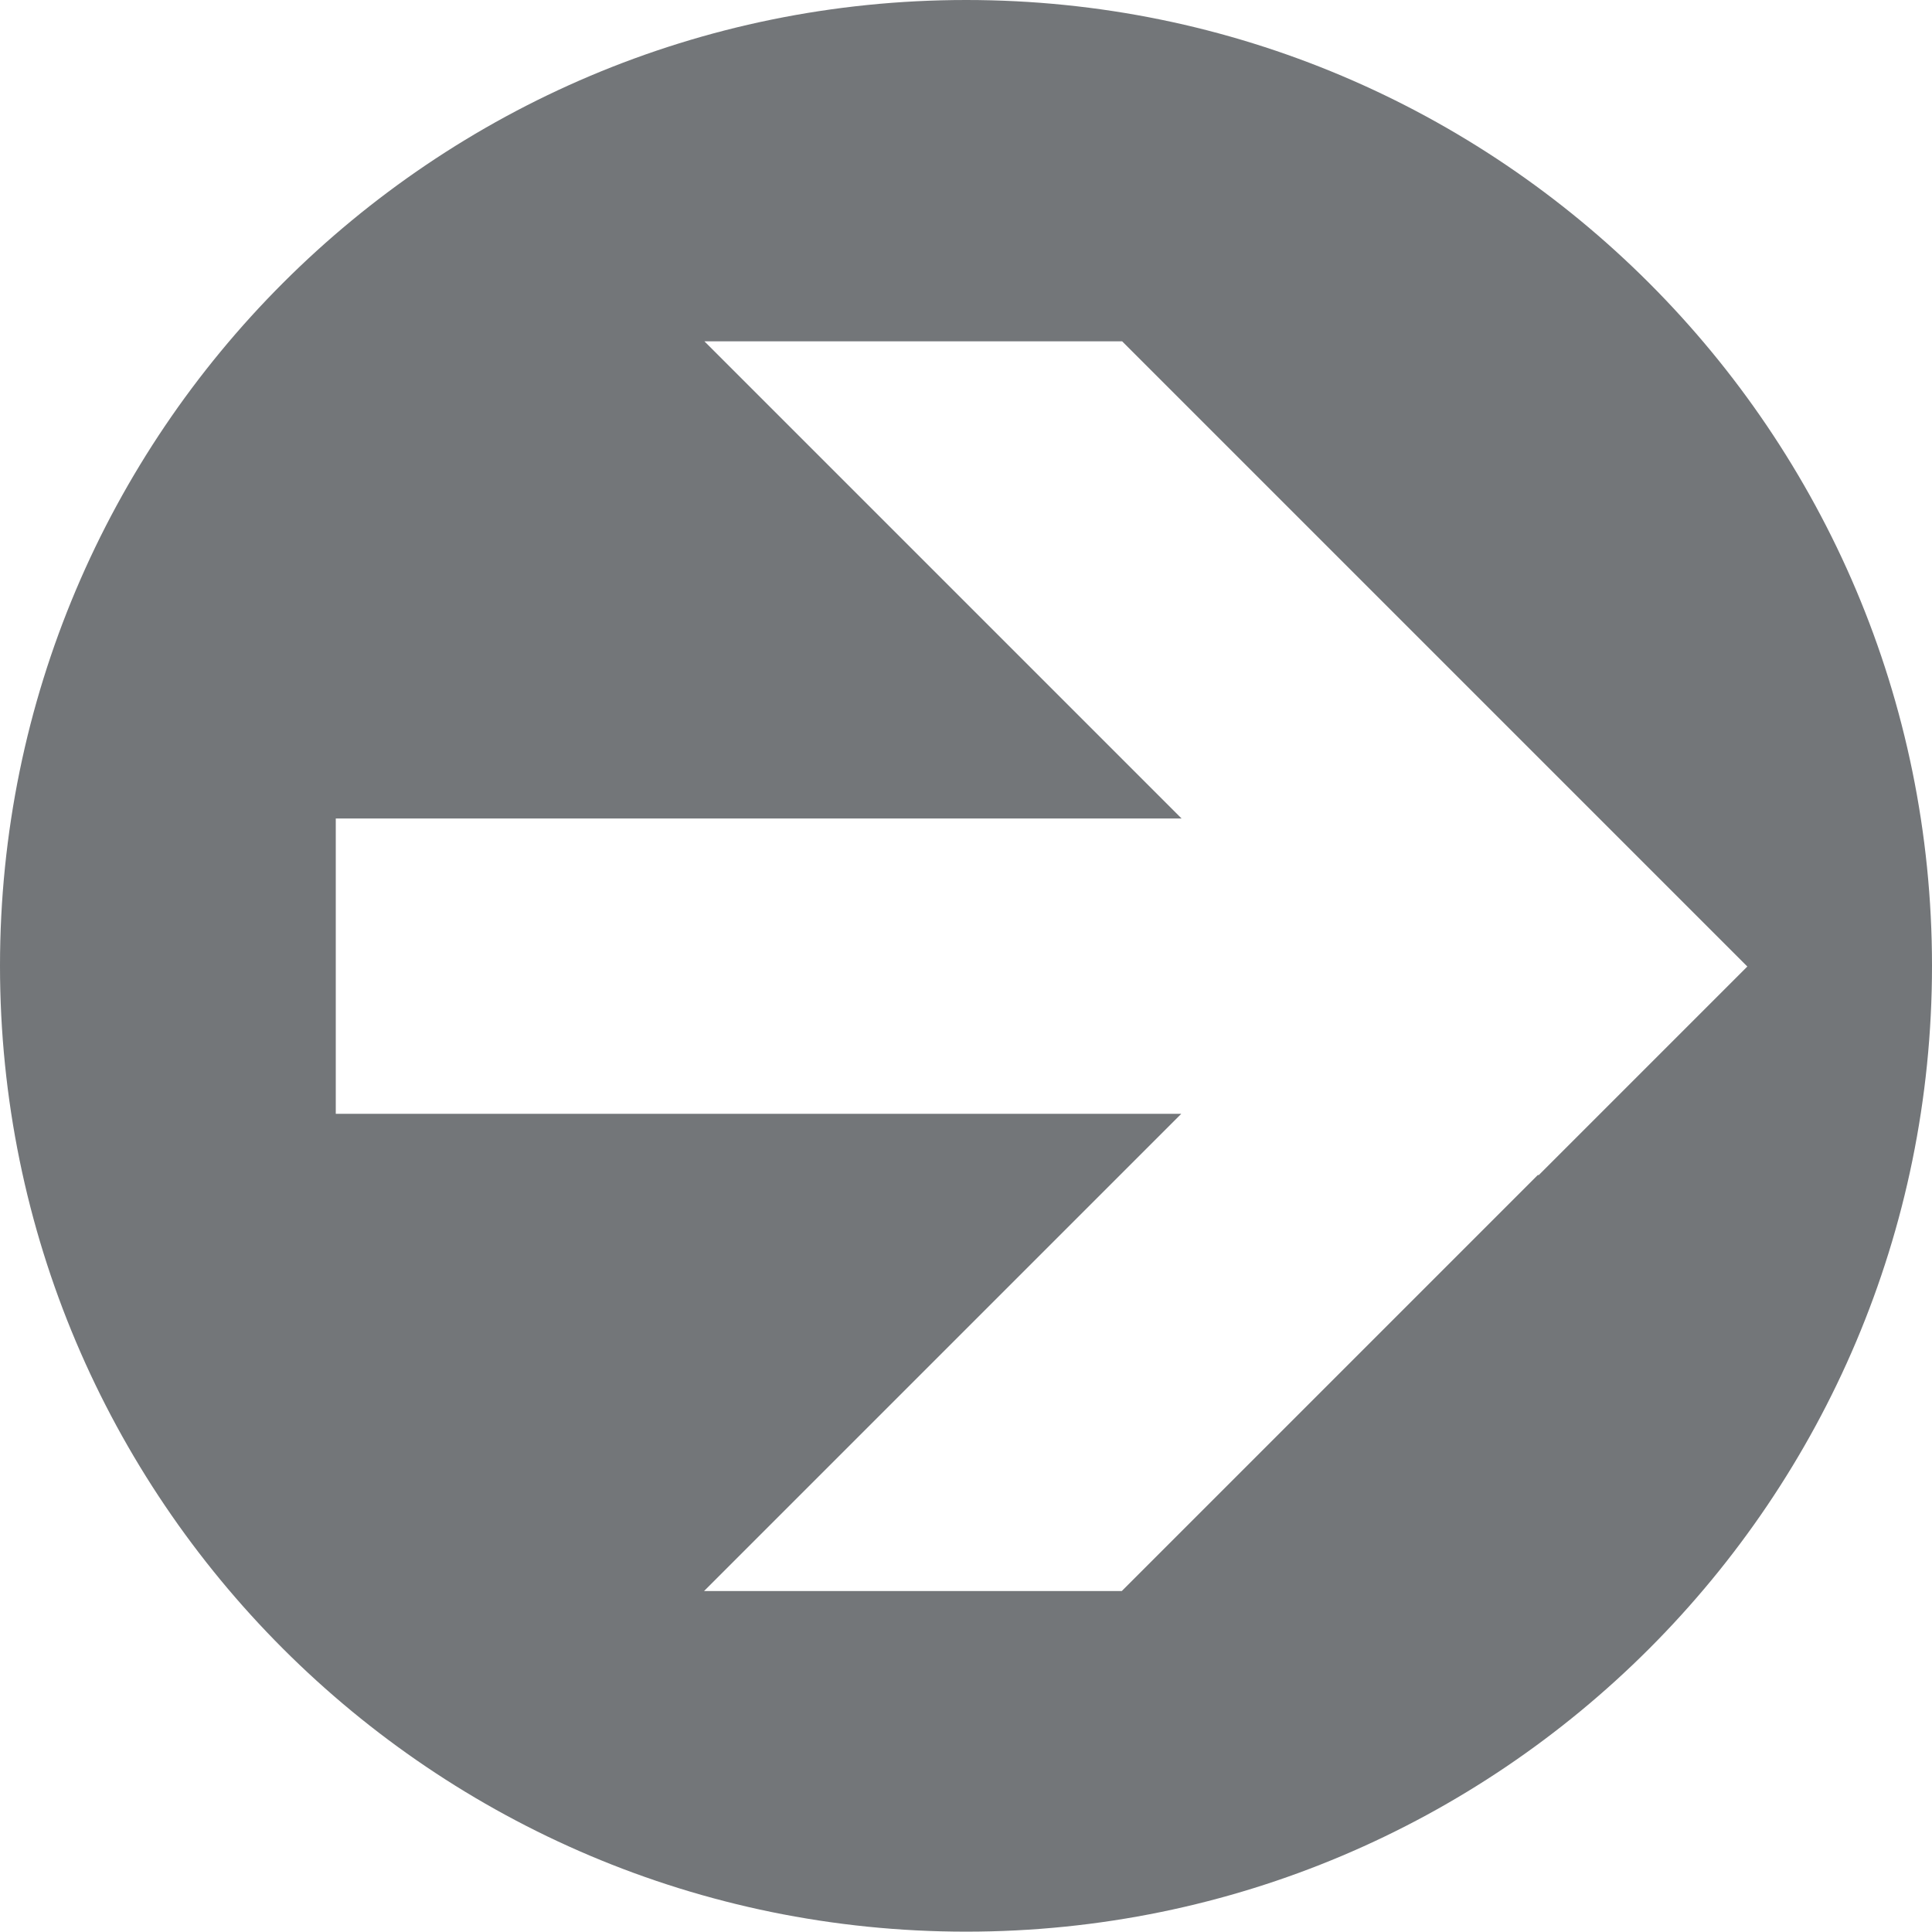
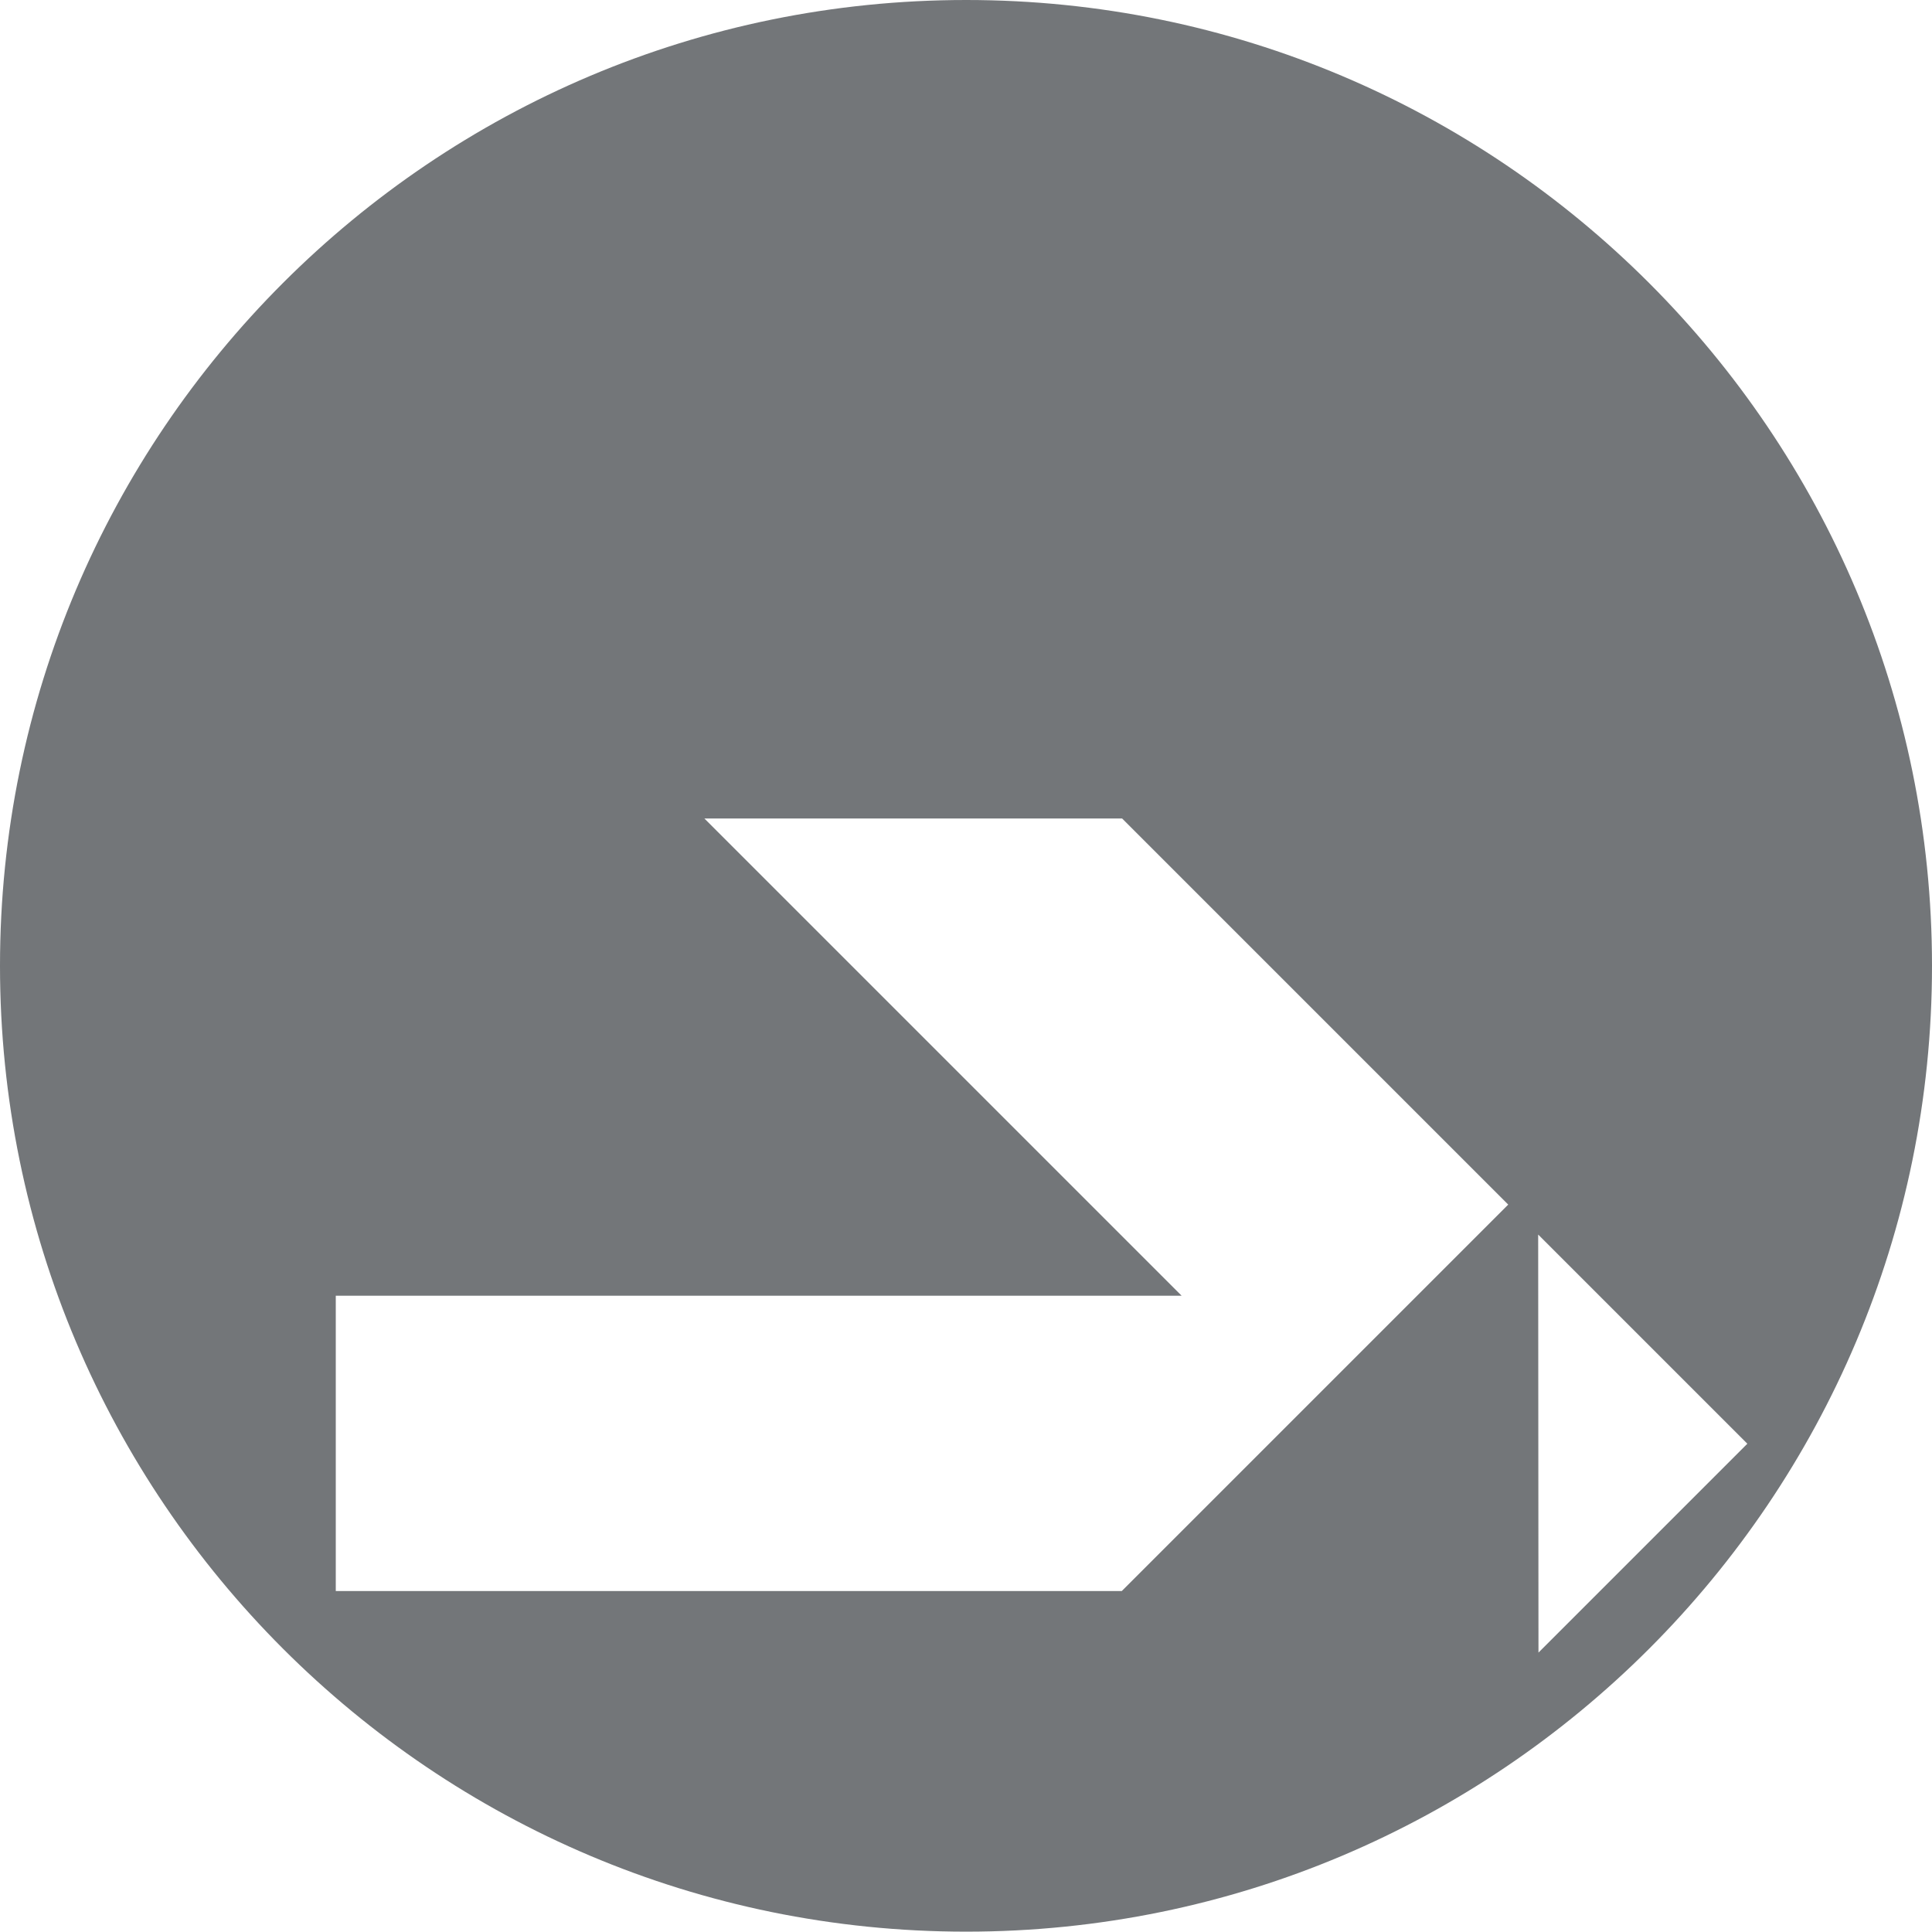
<svg xmlns="http://www.w3.org/2000/svg" id="_レイヤー_2" viewBox="0 0 55.87 55.87">
  <defs>
    <style>.cls-1{fill:#737679;}</style>
  </defs>
  <g id="_レイヤー_1-2">
-     <path class="cls-1" d="m27.94,0C12.51,0,0,12.51,0,27.93s12.51,27.93,27.94,27.93,27.93-12.51,27.93-27.93S43.36,0,27.94,0Zm16.54,33.97l-12.04,12.04h-12.08l13.8-13.8H9.71v-8.54h24.46l-13.8-13.8h12.08l12.04,12.04,6.04,6.04-6.04,6.04Z" />
+     <path class="cls-1" d="m27.94,0C12.51,0,0,12.51,0,27.93s12.51,27.93,27.94,27.93,27.93-12.51,27.93-27.93S43.36,0,27.94,0Zm16.54,33.97l-12.04,12.04h-12.08H9.71v-8.54h24.46l-13.8-13.8h12.08l12.04,12.04,6.04,6.04-6.04,6.04Z" />
  </g>
</svg>